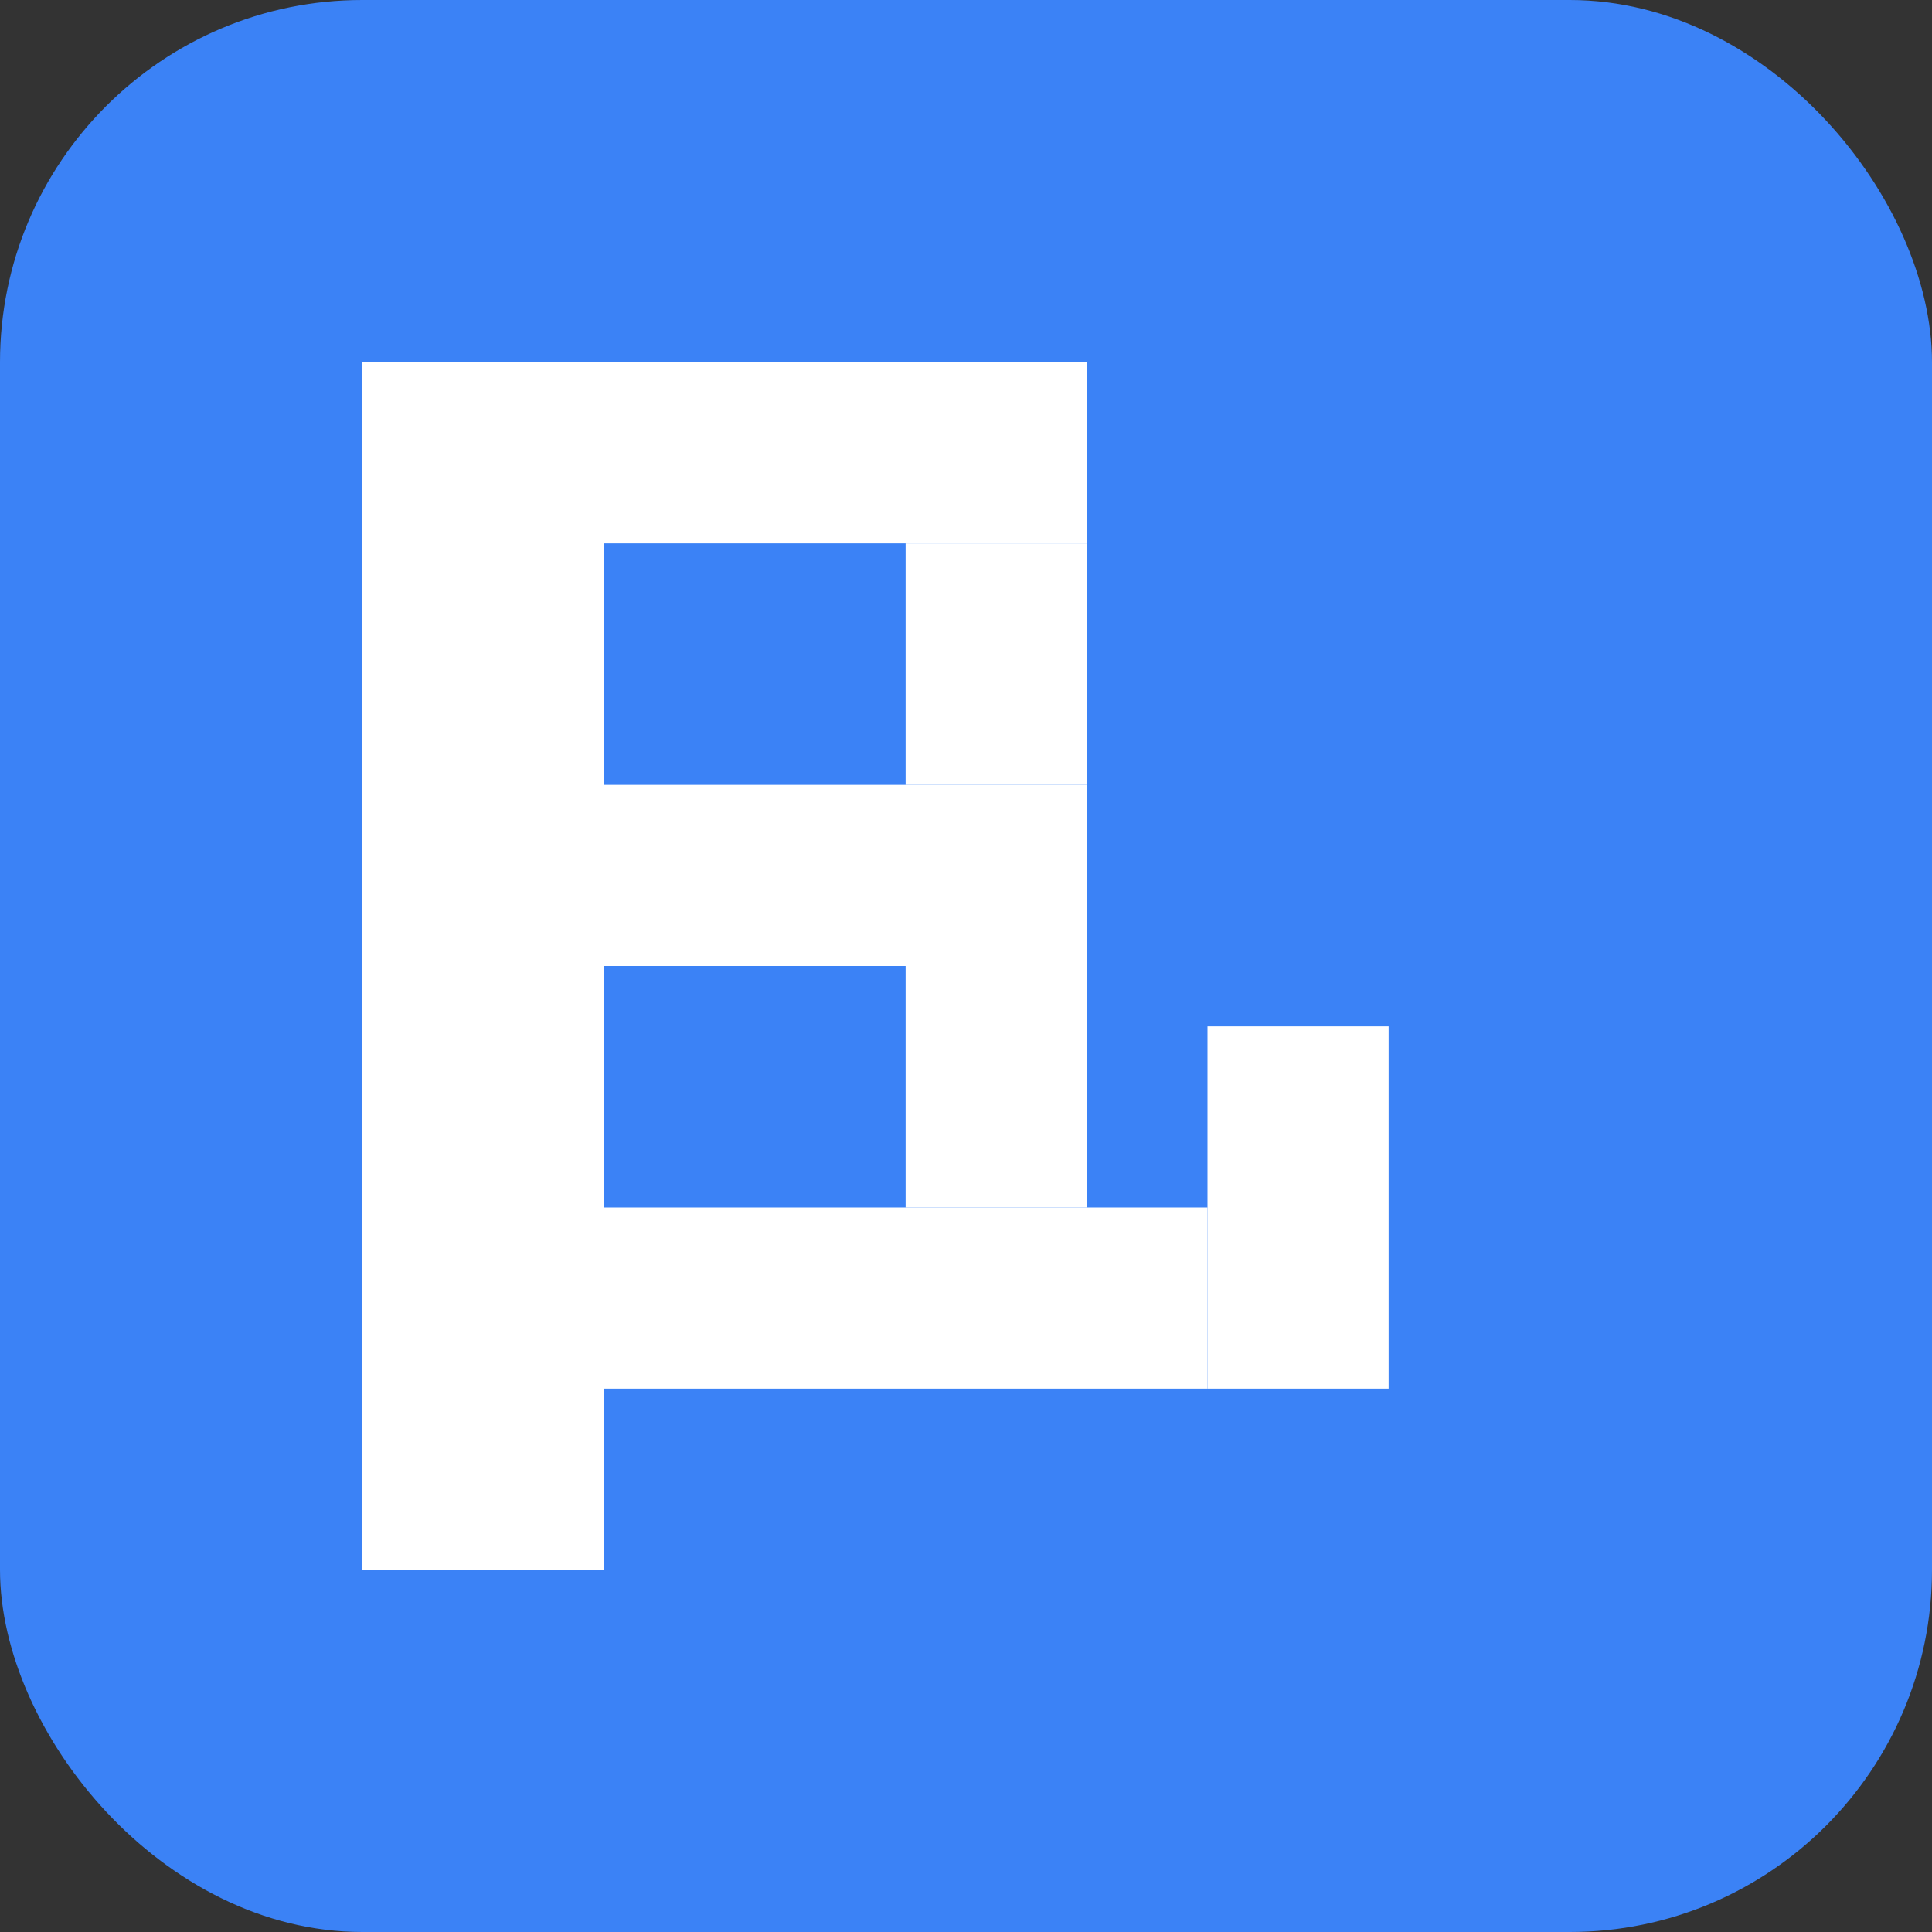
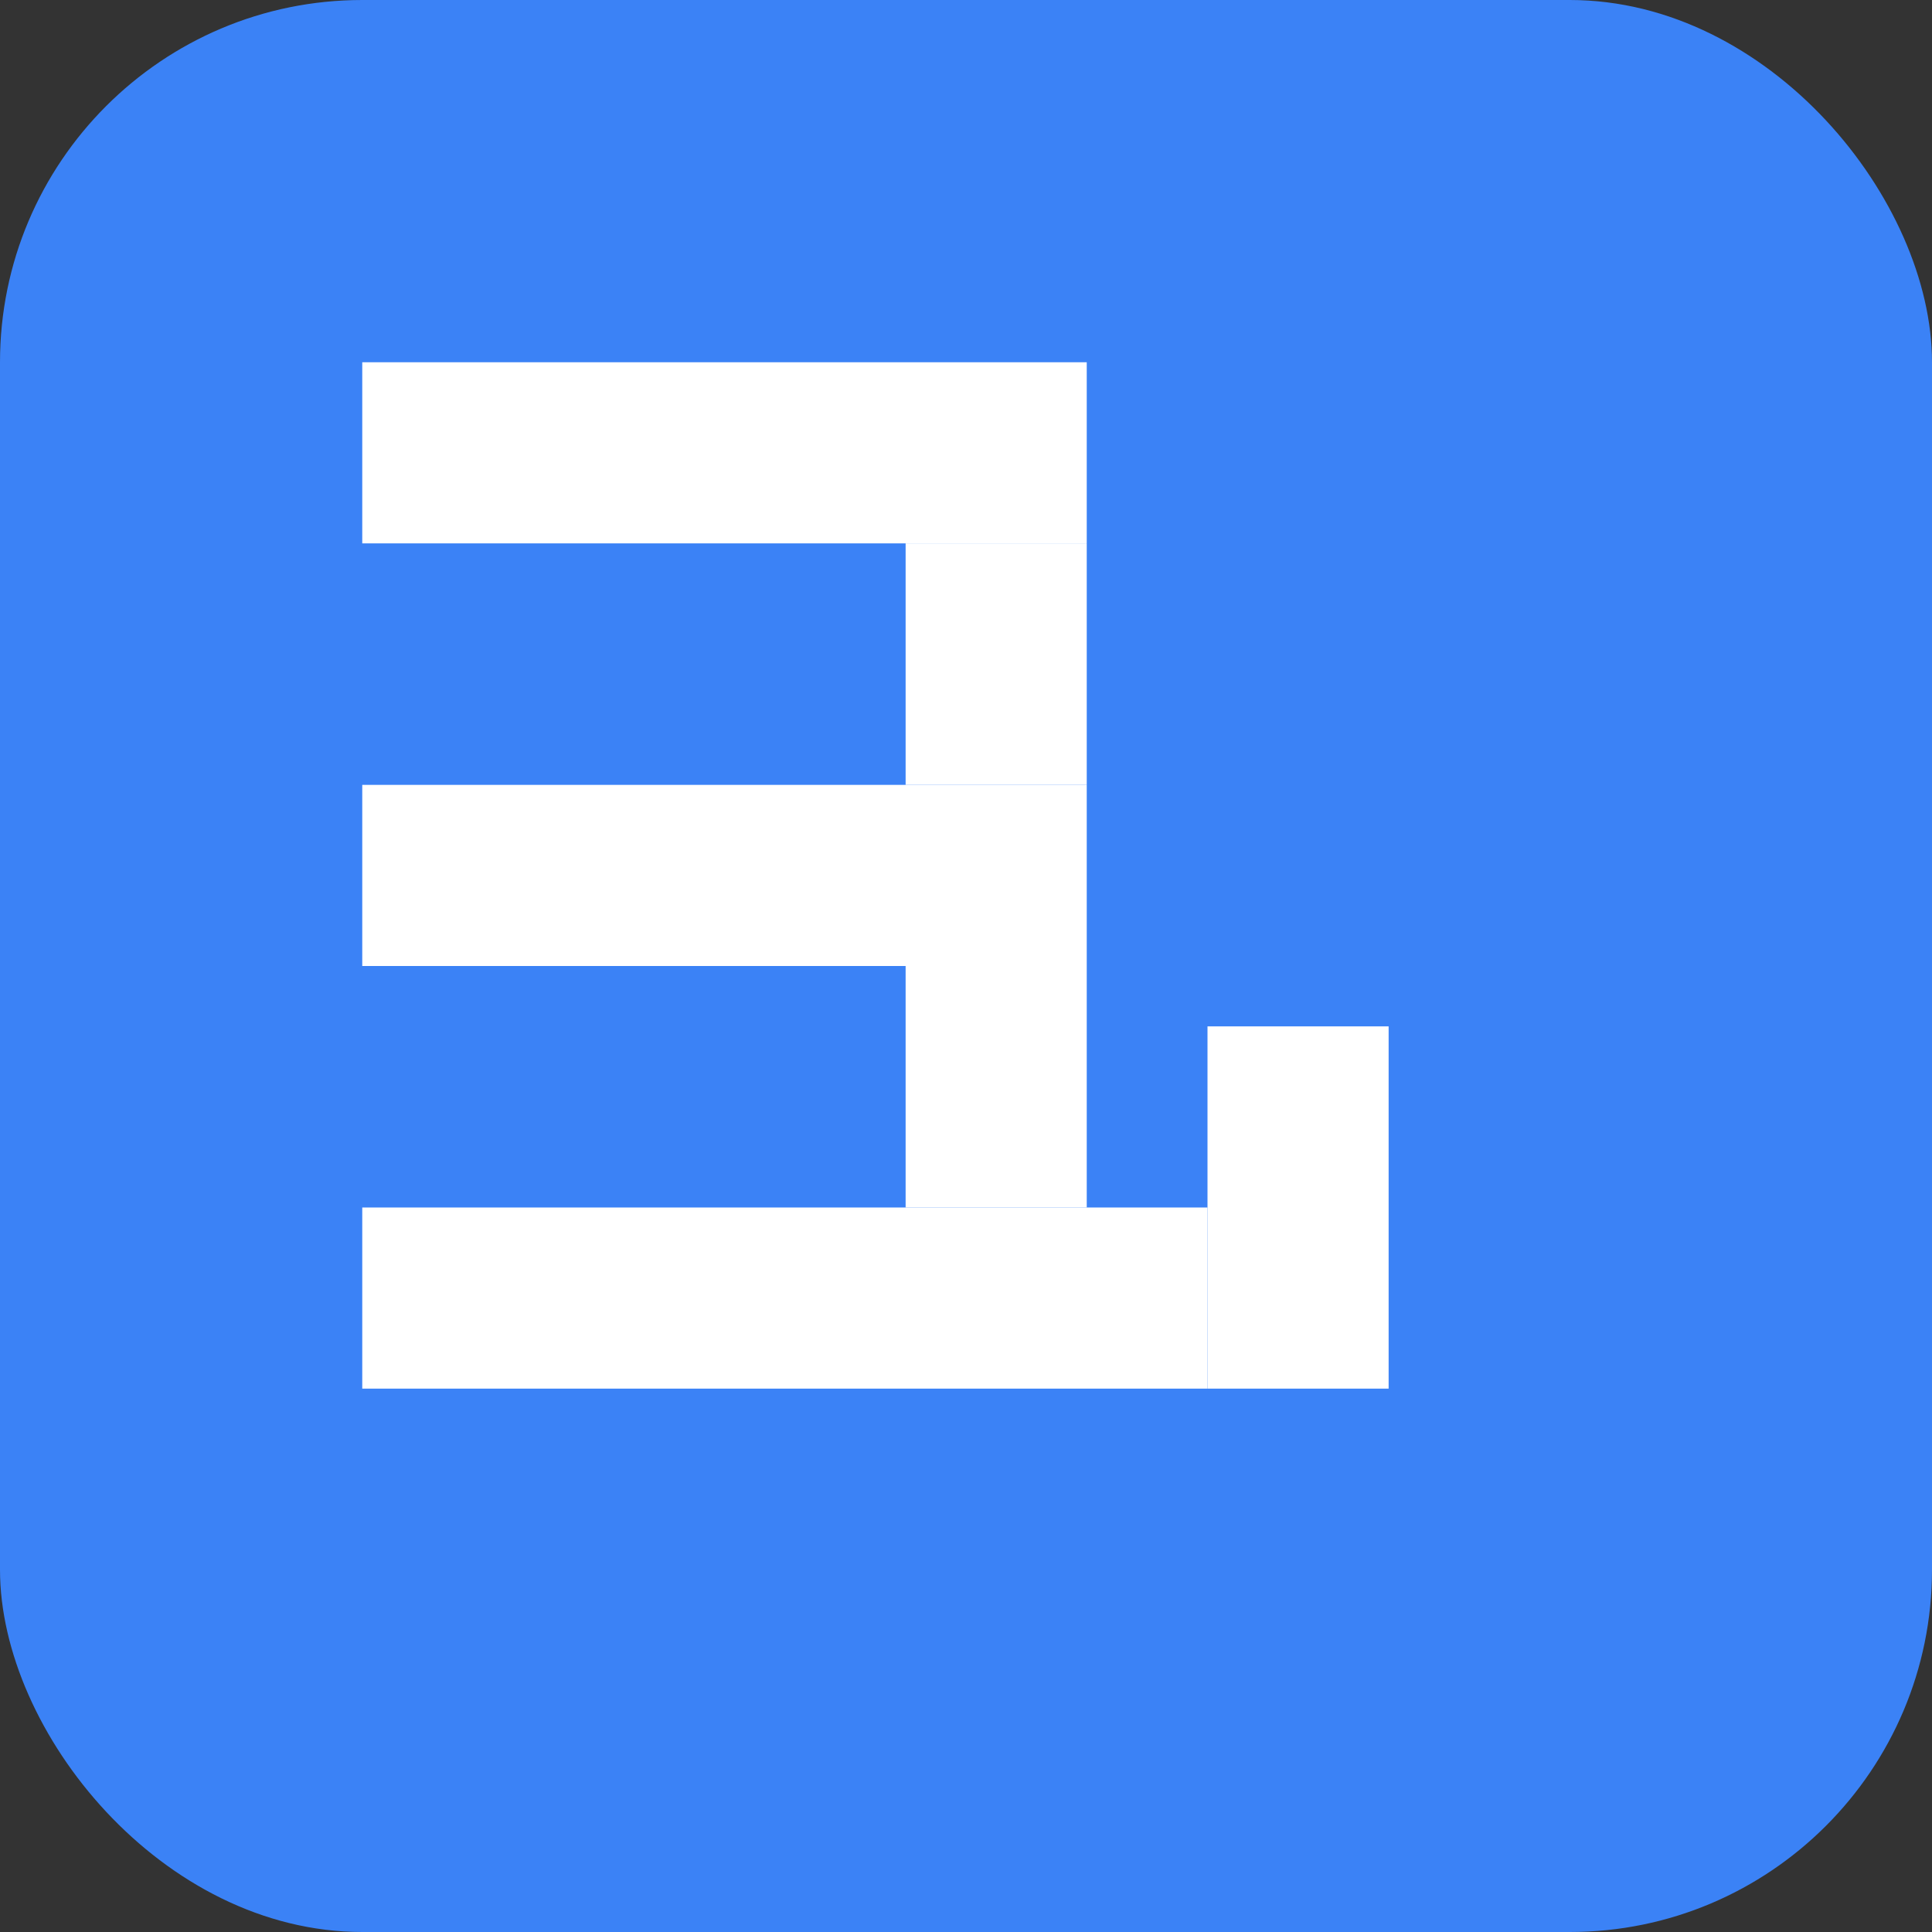
<svg xmlns="http://www.w3.org/2000/svg" width="32" height="32" viewBox="0 0 32 32" fill="none">
  <rect x="0" y="0" width="32" height="32" fill="#333333" stroke="none" />
  <rect width="32" height="32" rx="6" fill="#3B82F6" />
  <g fill="white">
-     <rect x="6" y="6" width="4" height="20" />
    <rect x="6" y="6" width="12" height="3" />
    <rect x="15" y="9" width="3" height="4" />
    <rect x="6" y="13" width="12" height="3" />
    <rect x="15" y="16" width="3" height="4" />
    <rect x="6" y="20" width="14" height="3" />
    <rect x="20" y="17" width="3" height="6" />
  </g>
</svg>